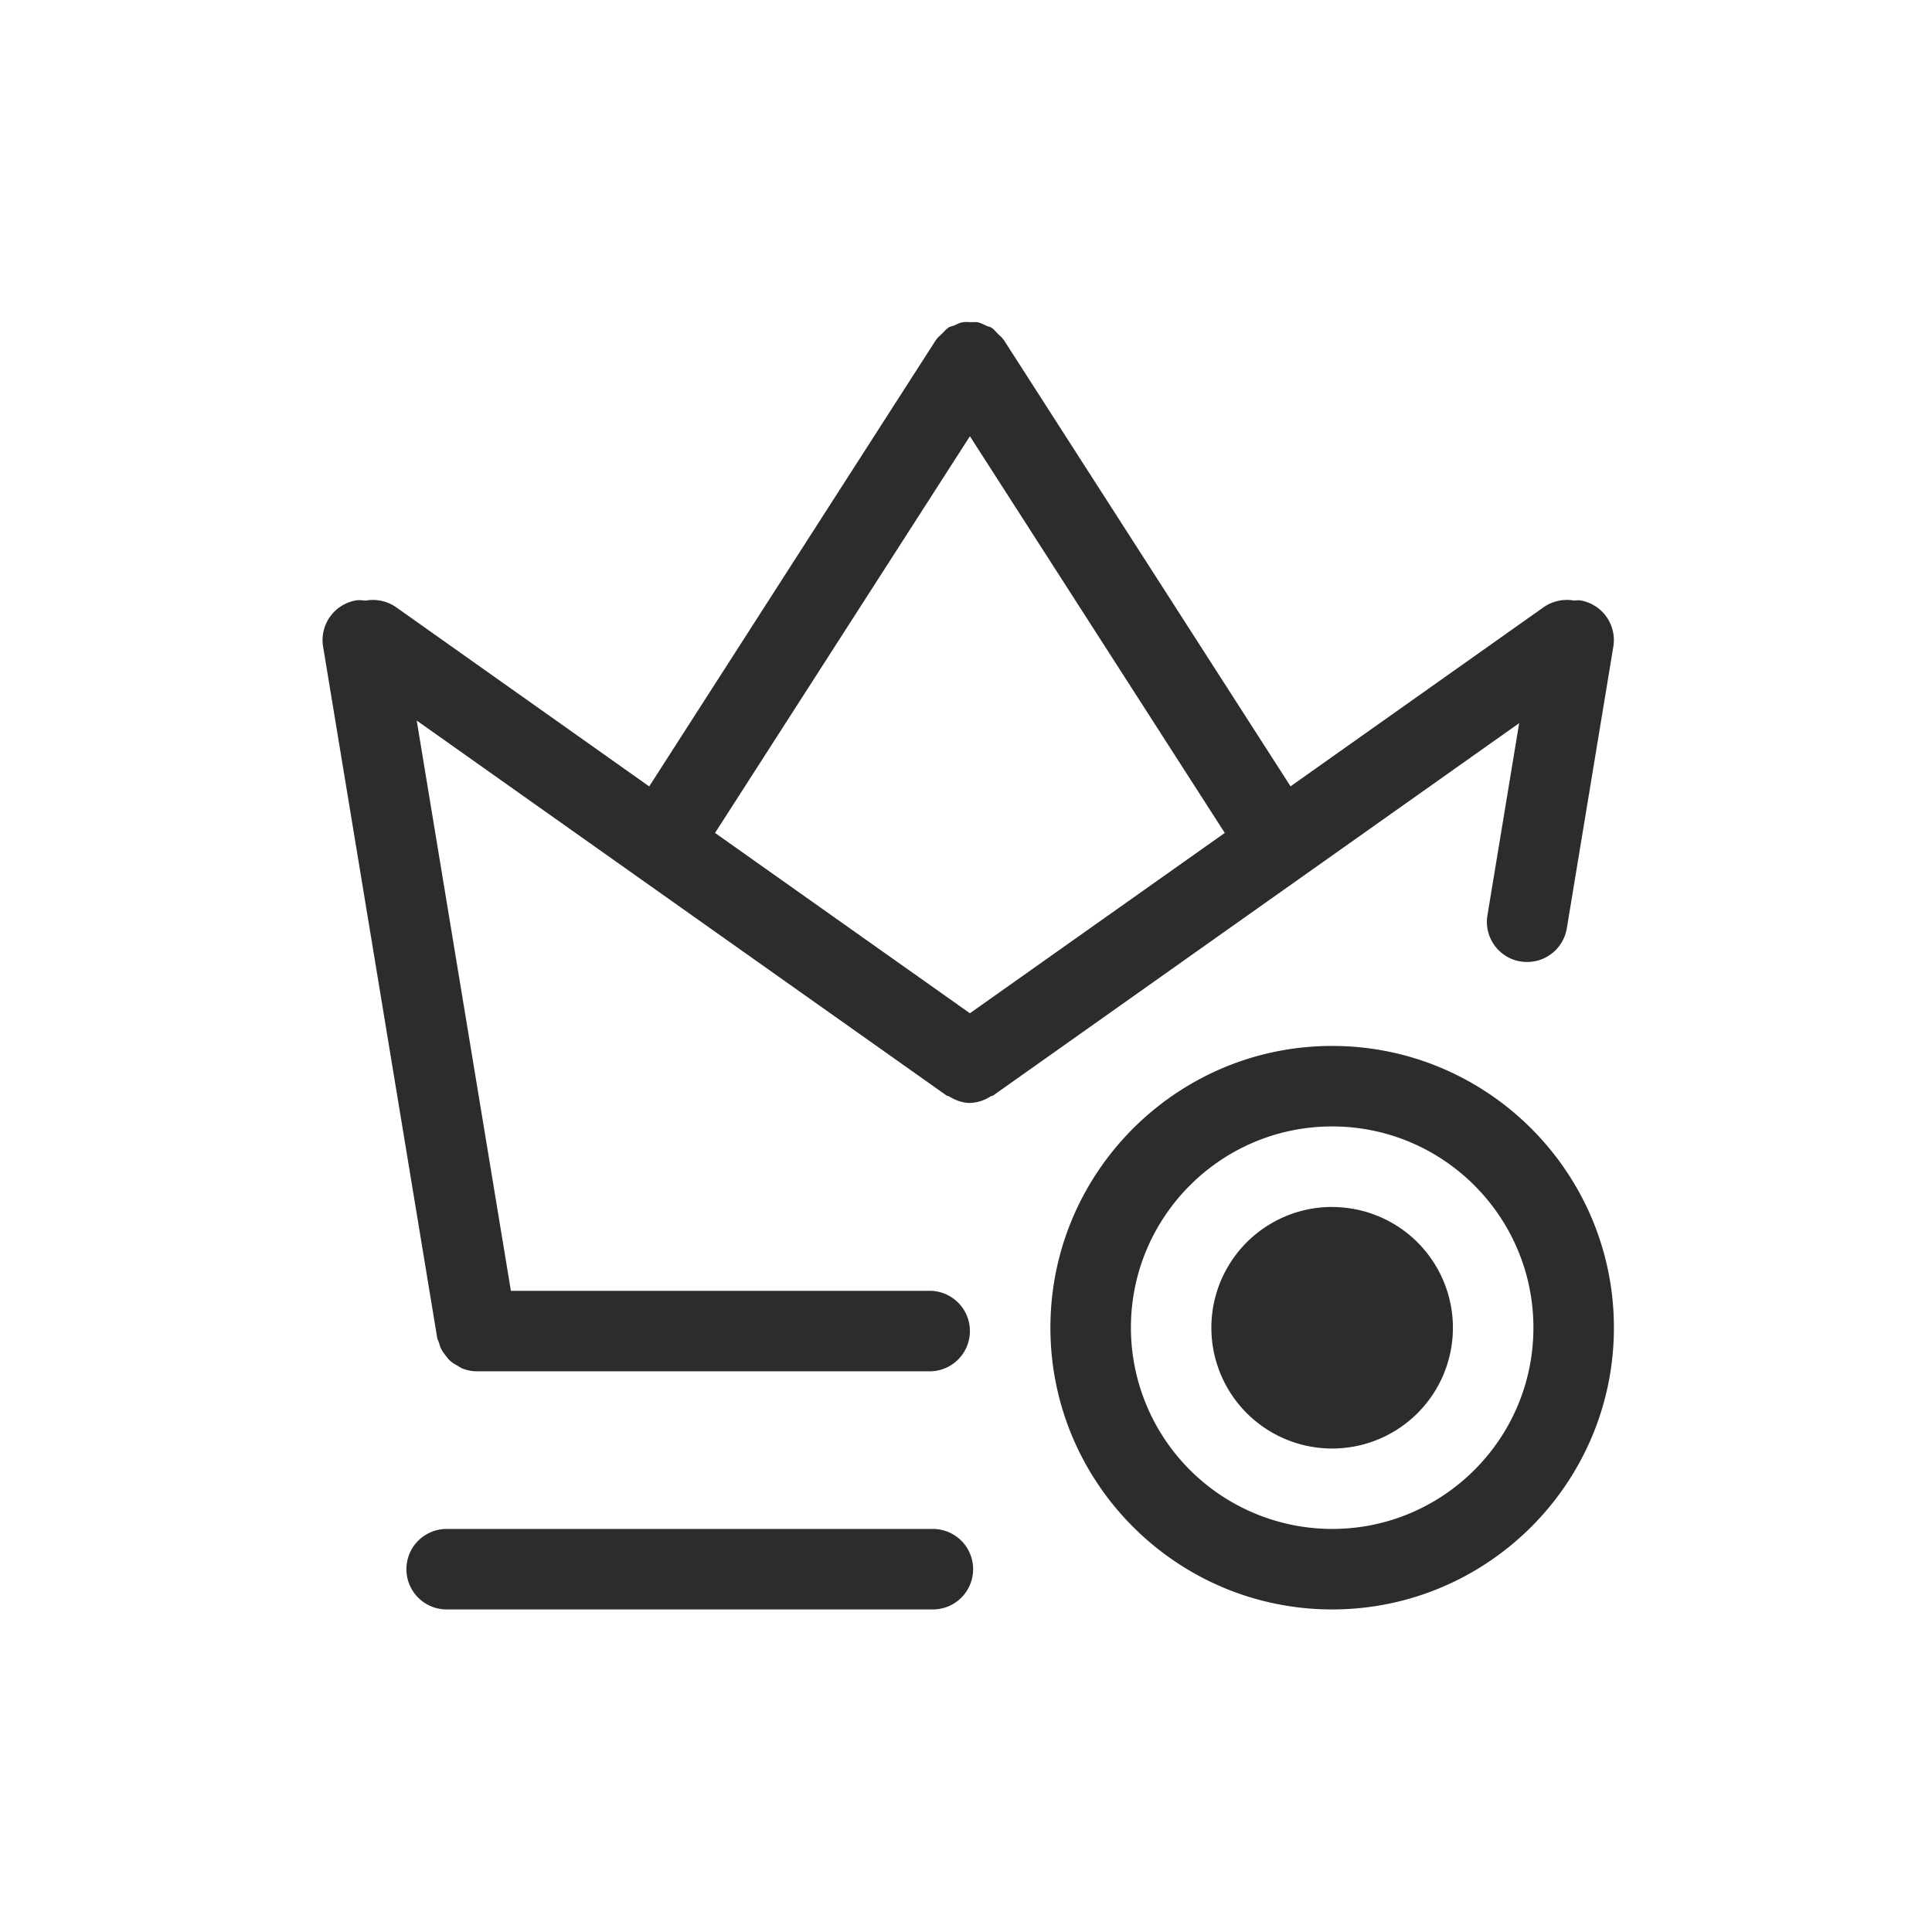
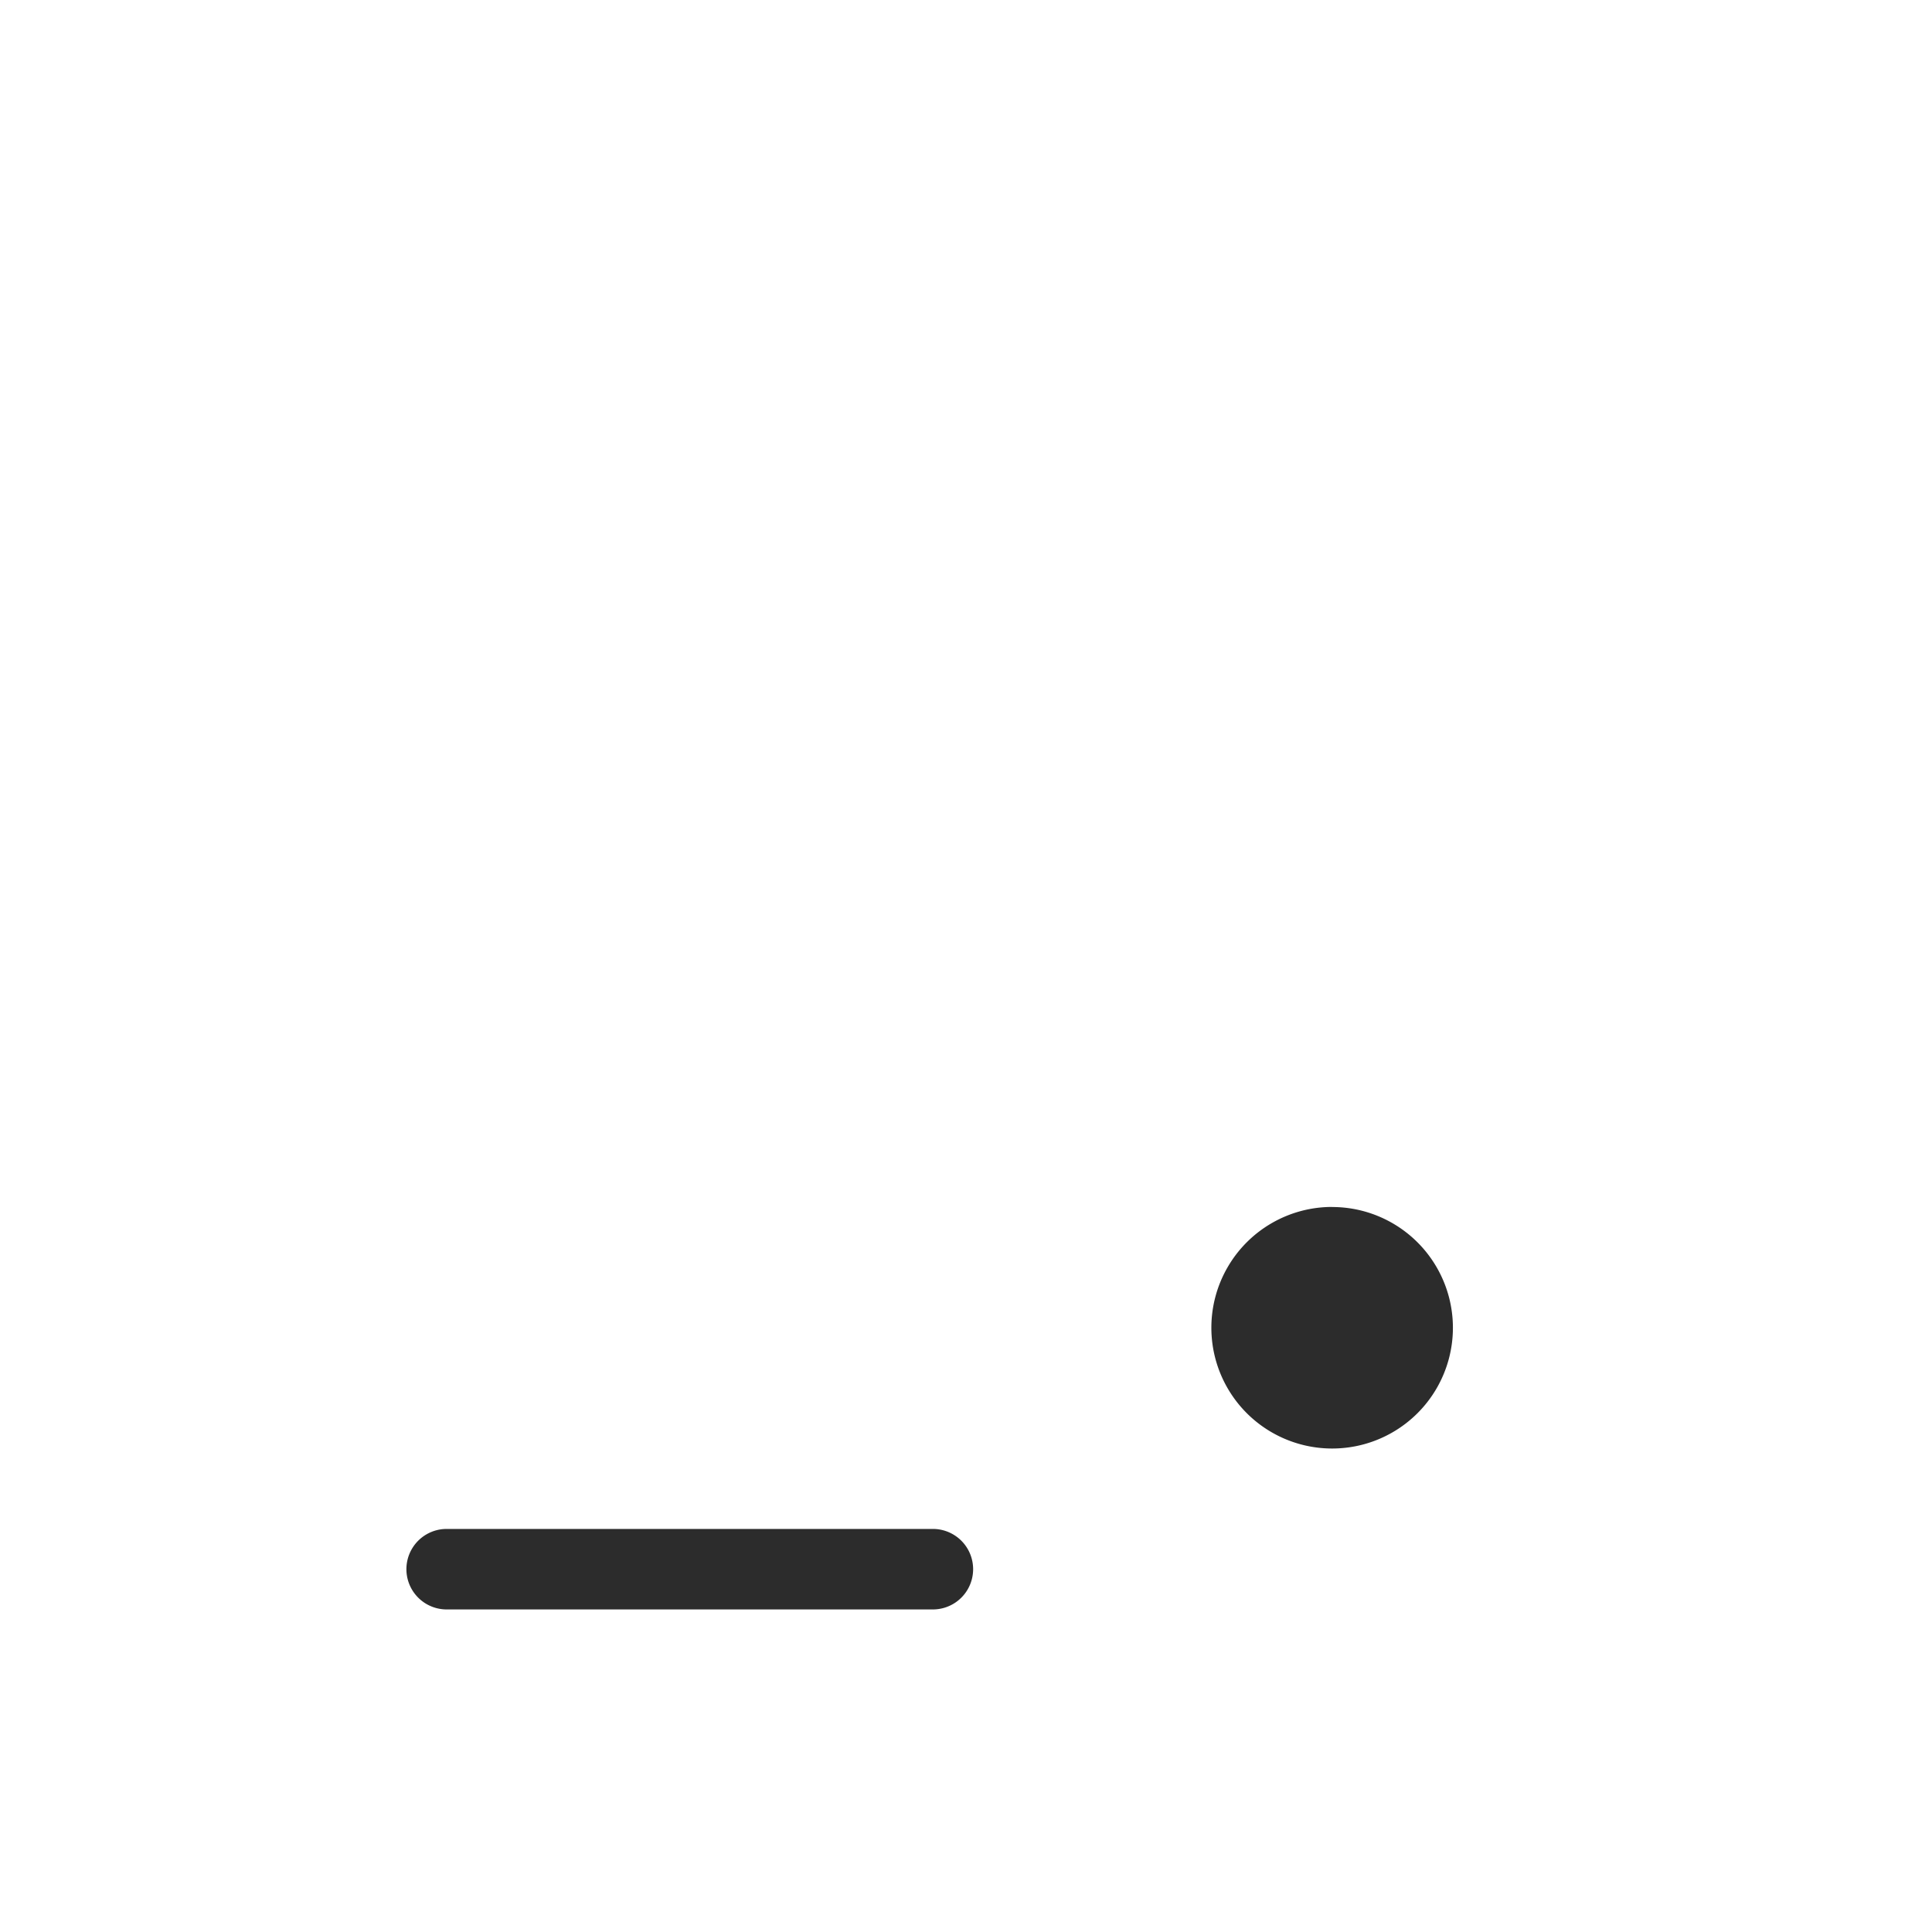
<svg xmlns="http://www.w3.org/2000/svg" t="1686922551952" class="icon" viewBox="0 0 1024 1024" version="1.1" p-id="6264" width="200" height="200">
-   <path d="M514.071 231.211l135.083 210.261-135.083 95.573-135.083-95.573 135.083-210.261z m291.115 152.107l-16.811 101.803a21.248 21.248 0 0 0 21.077 24.747 21.333 21.333 0 0 0 20.992-17.835l24.661-149.333a21.333 21.333 0 0 0-17.579-24.491c-1.152-0.213-2.219 0.128-3.328 0.085a21.547 21.547 0 0 0-16.043 3.541l-134.144 94.933L532.034 180.181 531.82 179.968c-0.853-1.28-2.048-2.176-3.115-3.243C527.724 175.787 526.914 174.635 525.847 173.952 525.719 173.909 525.719 173.781 525.634 173.739 524.738 173.184 523.756 173.099 522.86 172.672 521.239 171.947 519.788 171.136 518.082 170.795 516.93 170.624 515.82 170.795 514.626 170.752 513.047 170.709 511.426 170.539 509.89 170.88c-1.408 0.256-2.645 0.981-3.925 1.536-1.152 0.427-2.347 0.64-3.456 1.28l-0.213 0.299C501.186 174.72 500.332 175.829 499.394 176.768c-1.067 1.024-2.261 1.92-3.072 3.157L496.066 180.181 344.087 416.811 209.943 321.835a21.547 21.547 0 0 0-16.128-3.499c-1.707-0.085-3.285-0.427-4.992-0.128a21.333 21.333 0 0 0-17.579 24.491l60.459 366.251c0.128 0.981 0.64 1.707 0.939 2.645 0.341 1.152 0.64 2.219 1.152 3.285 0.683 1.408 1.621 2.56 2.56 3.797 0.683 0.811 1.237 1.664 2.005 2.389a19.968 19.968 0 0 0 4.181 2.816c0.811 0.427 1.493 1.024 2.347 1.365a21.077 21.077 0 0 0 7.808 1.579h240.043a21.333 21.333 0 1 0 0-42.667H270.786L220.866 381.909l280.832 198.741c0.384 0.299 0.853 0.171 1.28 0.427 3.413 2.091 7.125 3.499 11.051 3.499a21.248 21.248 0 0 0 11.051-3.499c0.384-0.256 0.853-0.128 1.28-0.427l278.784-197.333z" fill="#2c2c2c" p-id="6265" />
  <path d="M494.487 810.368H236.738a21.333 21.333 0 0 0 0 42.667h257.707a21.333 21.333 0 0 0 0-42.667M706.071 639.701a64 64 0 1 0 0 128.043 64 64 0 0 0 0-128" fill="#2c2c2c" p-id="6266" />
-   <path d="M706.071 810.368a106.752 106.752 0 0 1-106.667-106.667c0-58.837 47.787-106.667 106.667-106.667 58.837 0 106.667 47.829 106.667 106.667 0 58.88-47.829 106.667-106.667 106.667m0-256c-82.347 0-149.333 66.987-149.333 149.333s66.987 149.333 149.333 149.333 149.333-66.987 149.333-149.333-66.987-149.333-149.333-149.333" fill="#2c2c2c" p-id="6267" />
</svg>